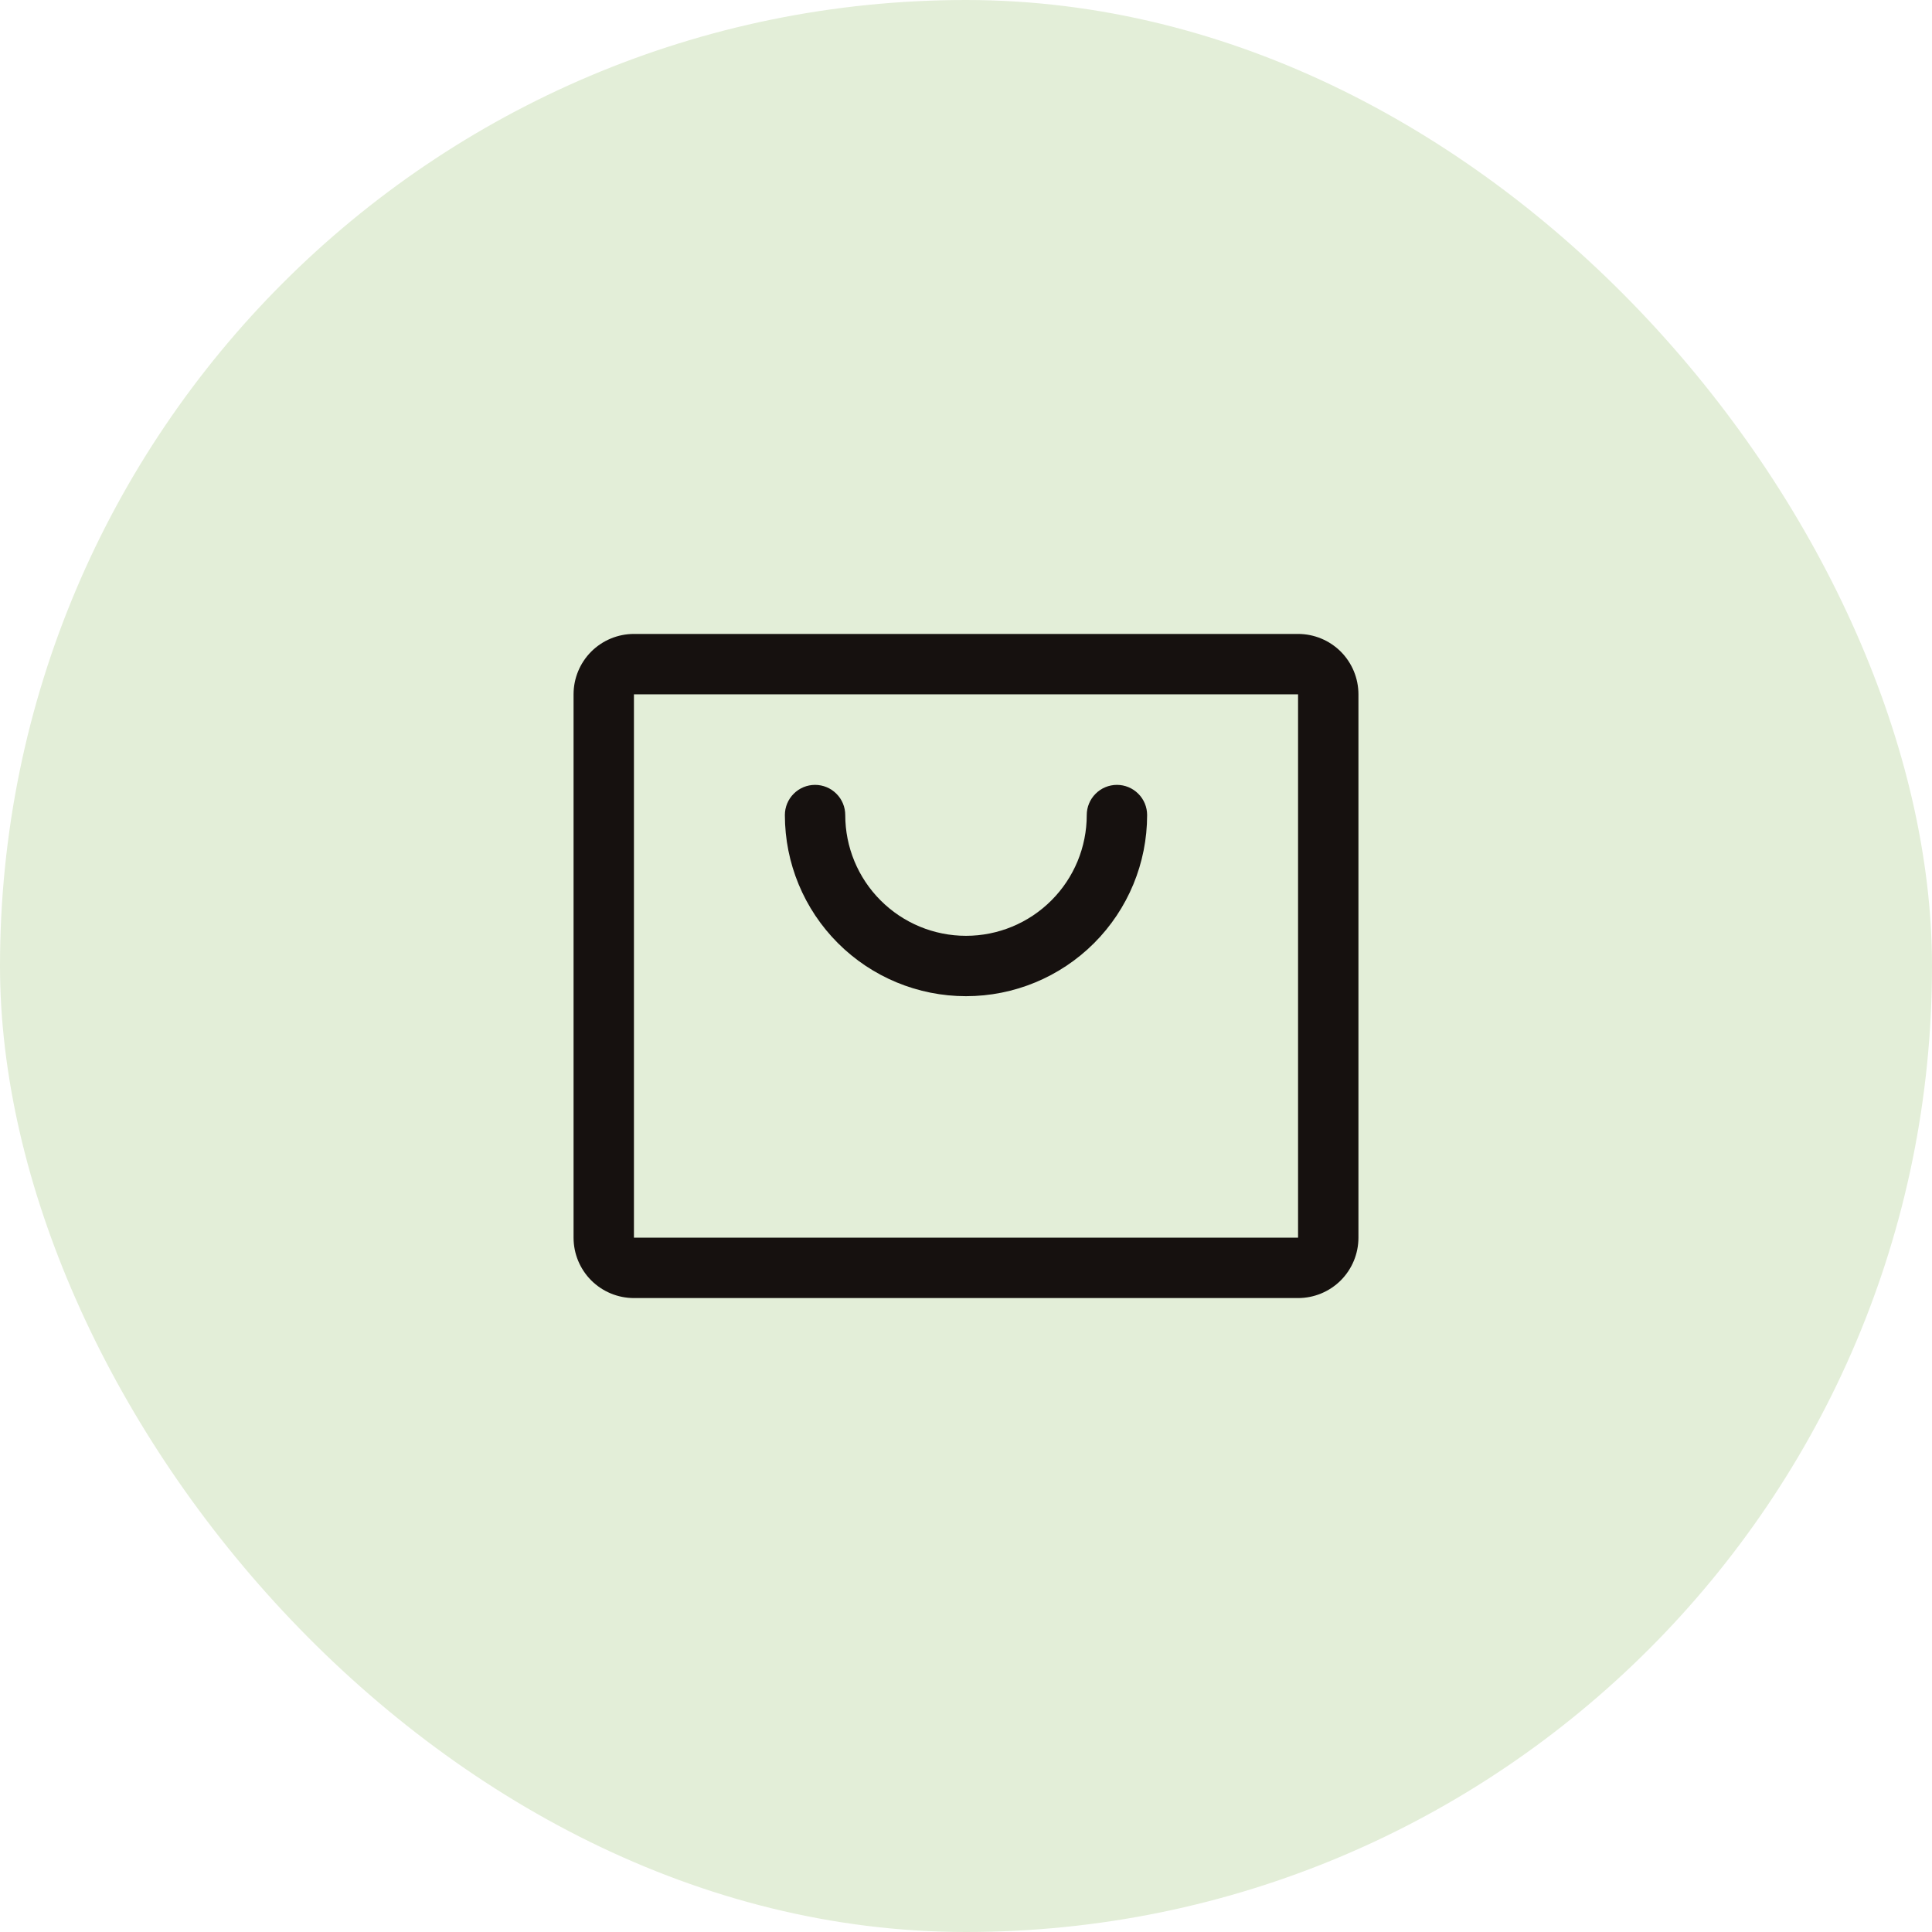
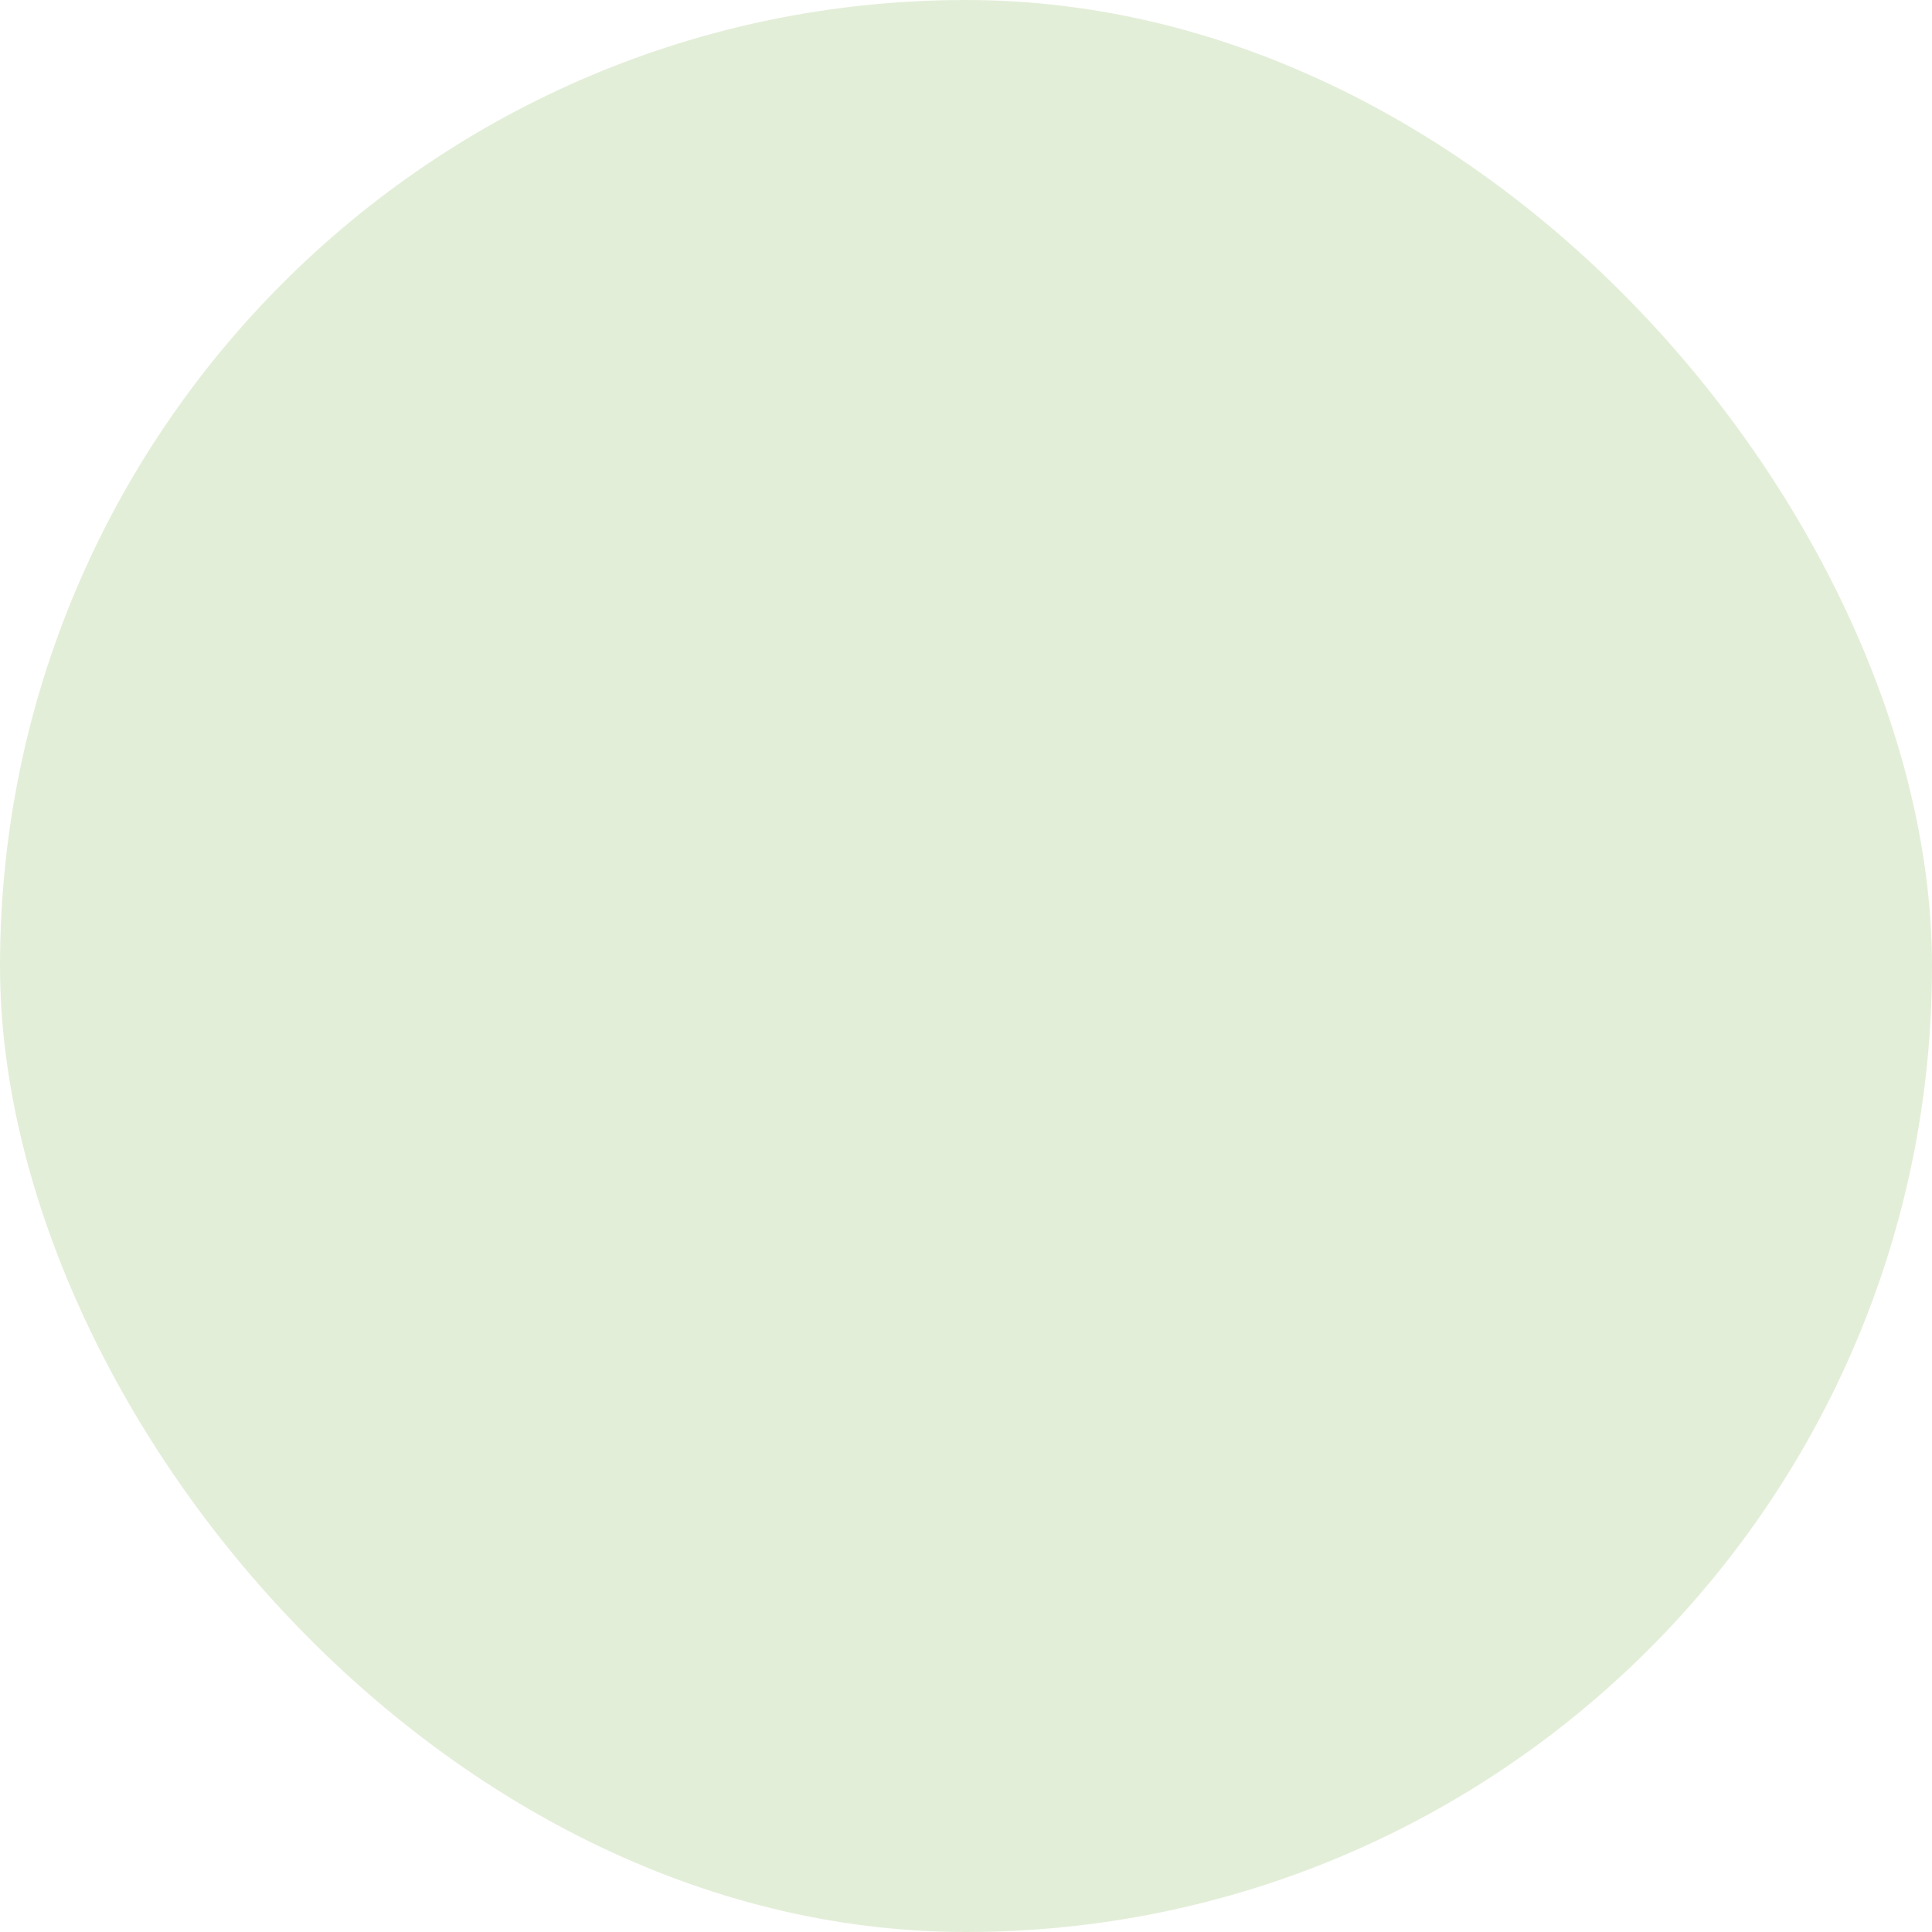
<svg xmlns="http://www.w3.org/2000/svg" width="48" height="48" viewBox="0 0 48 48" fill="none">
  <rect width="48" height="48" rx="24" fill="#E3EED8" />
-   <path d="M32.25 15.75H15.75C15.352 15.75 14.971 15.908 14.689 16.189C14.408 16.471 14.25 16.852 14.25 17.25V30.75C14.25 31.148 14.408 31.529 14.689 31.811C14.971 32.092 15.352 32.25 15.75 32.25H32.25C32.648 32.25 33.029 32.092 33.311 31.811C33.592 31.529 33.75 31.148 33.75 30.75V17.25C33.75 16.852 33.592 16.471 33.311 16.189C33.029 15.908 32.648 15.75 32.25 15.75ZM32.25 30.75H15.75V17.25H32.25V30.75ZM28.5 20.25C28.5 21.444 28.026 22.588 27.182 23.432C26.338 24.276 25.194 24.75 24 24.75C22.806 24.75 21.662 24.276 20.818 23.432C19.974 22.588 19.5 21.444 19.5 20.25C19.5 20.051 19.579 19.86 19.72 19.72C19.86 19.579 20.051 19.5 20.25 19.5C20.449 19.5 20.64 19.579 20.78 19.72C20.921 19.86 21 20.051 21 20.25C21 21.046 21.316 21.809 21.879 22.371C22.441 22.934 23.204 23.25 24 23.25C24.796 23.25 25.559 22.934 26.121 22.371C26.684 21.809 27 21.046 27 20.25C27 20.051 27.079 19.86 27.22 19.72C27.36 19.579 27.551 19.5 27.75 19.5C27.949 19.5 28.14 19.579 28.28 19.72C28.421 19.86 28.5 20.051 28.5 20.25Z" fill="#16110F" />
</svg>